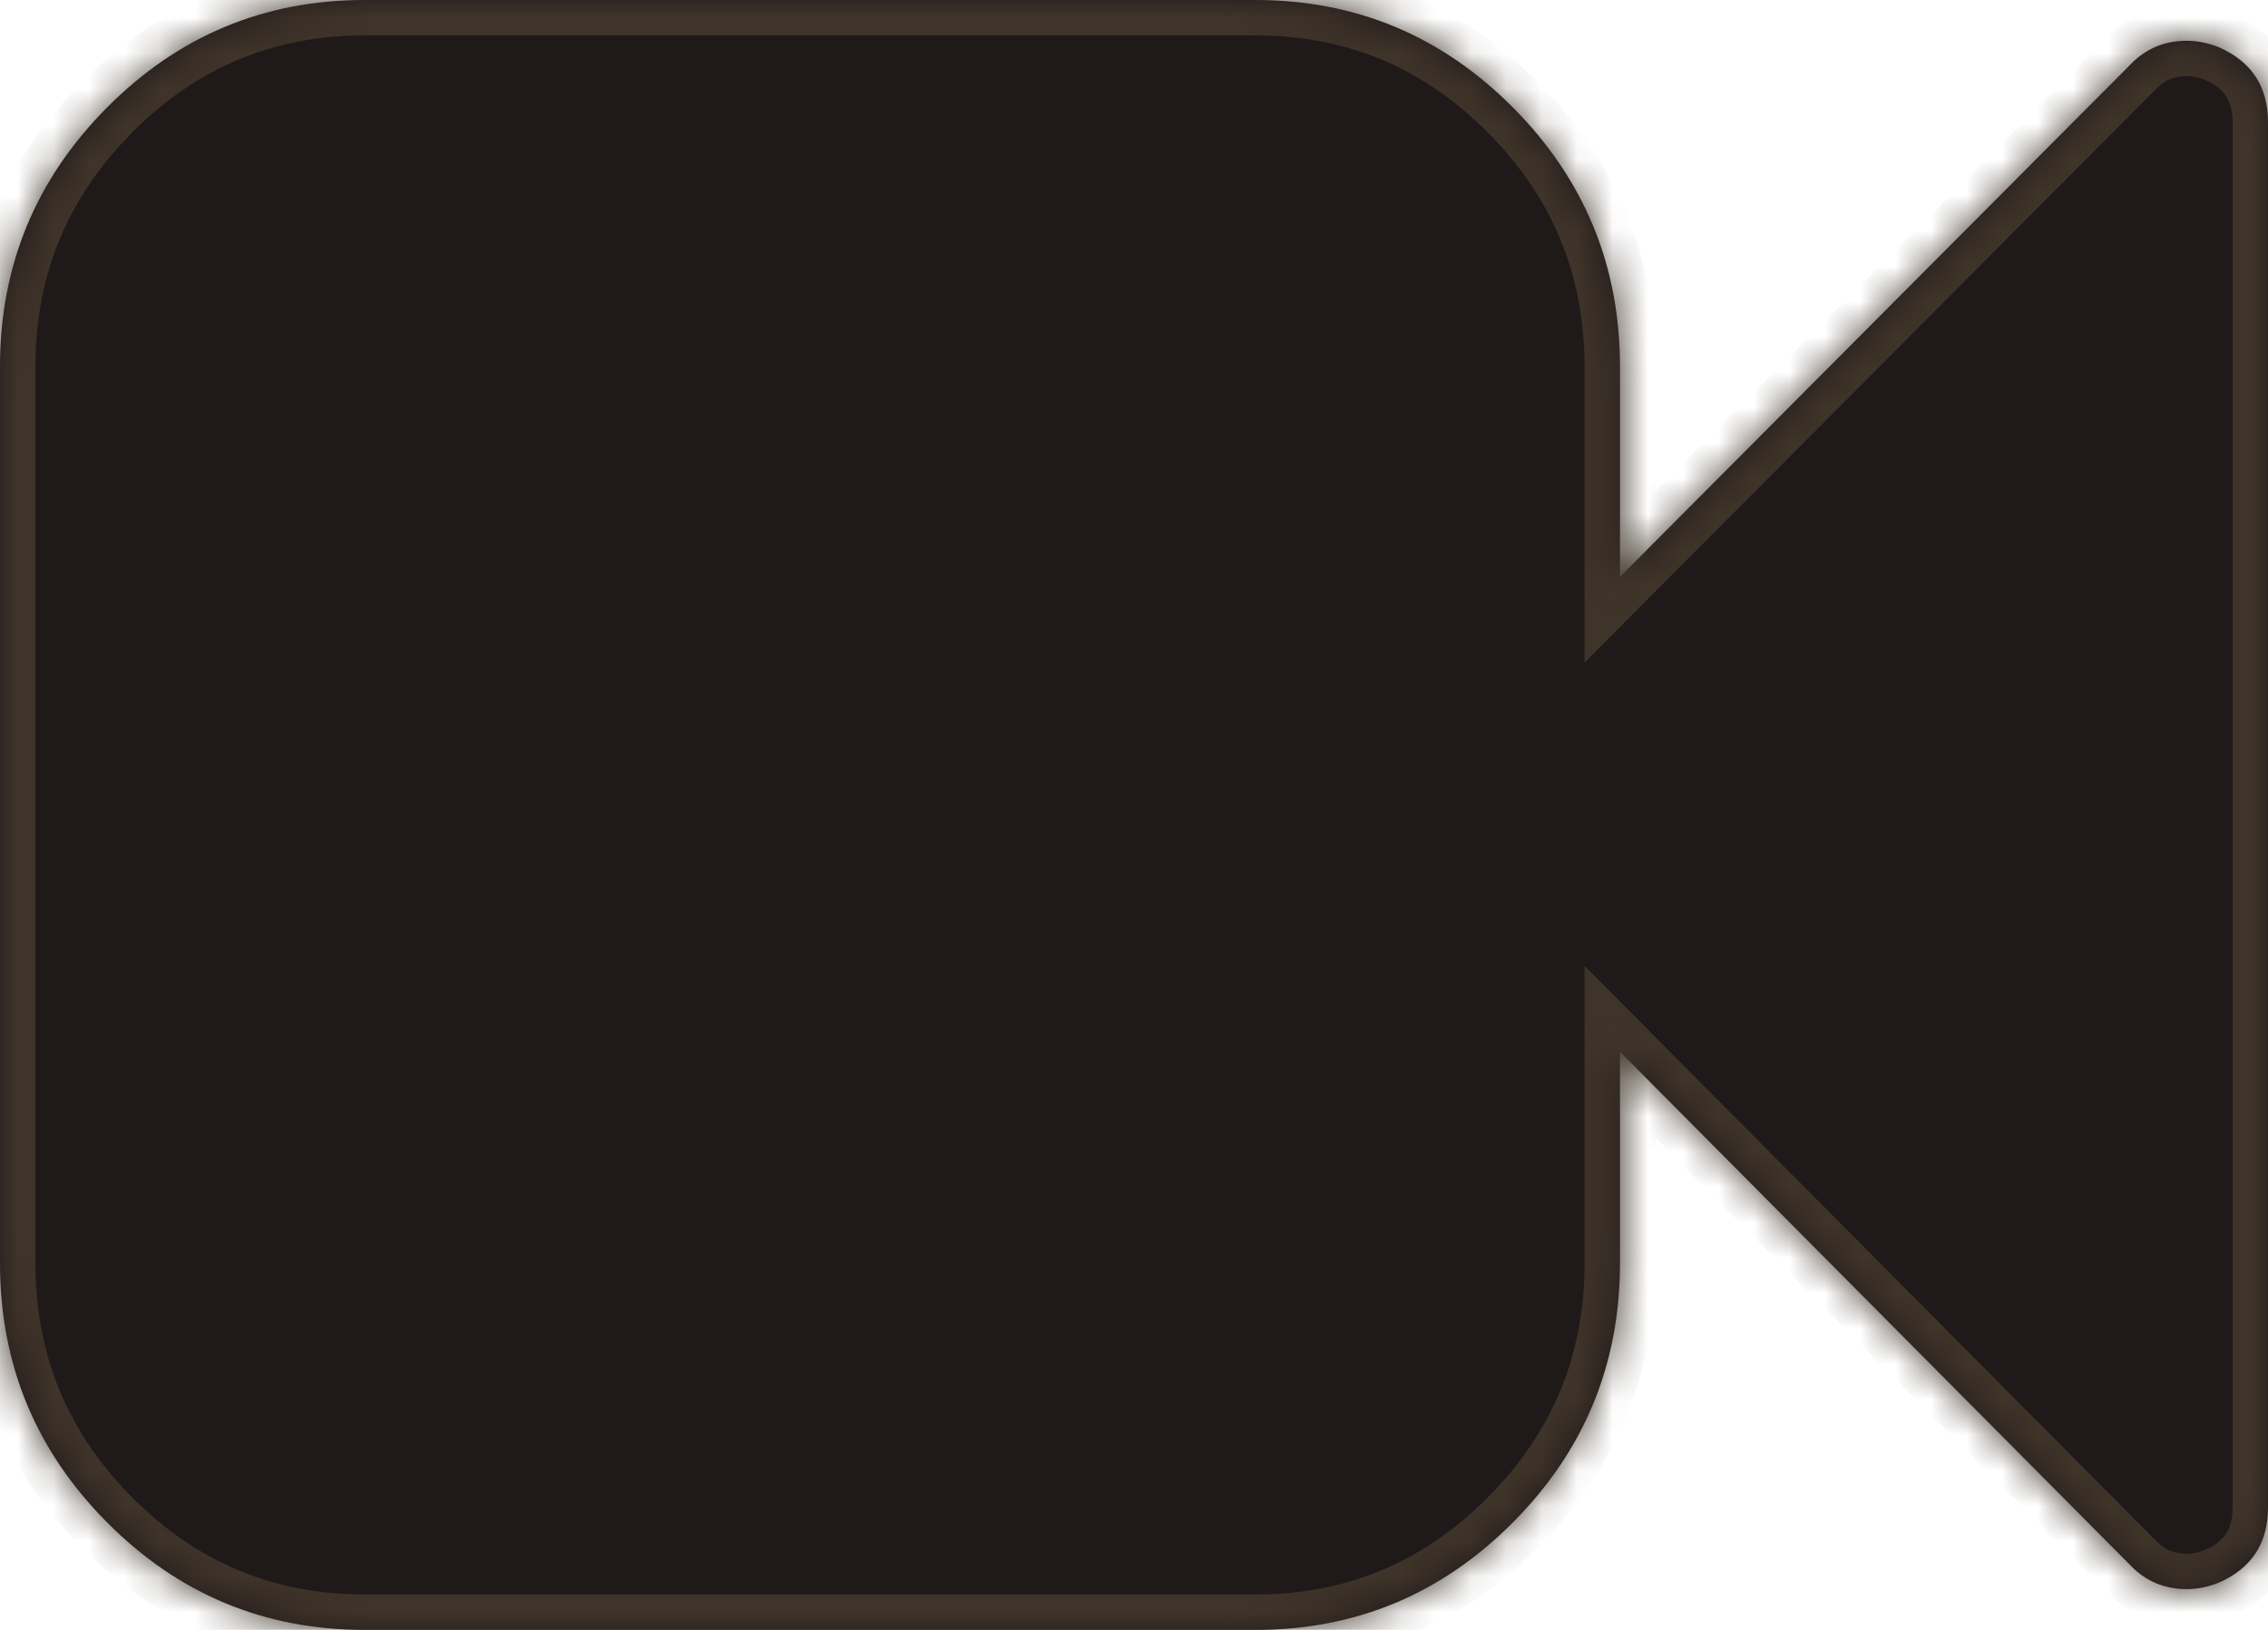
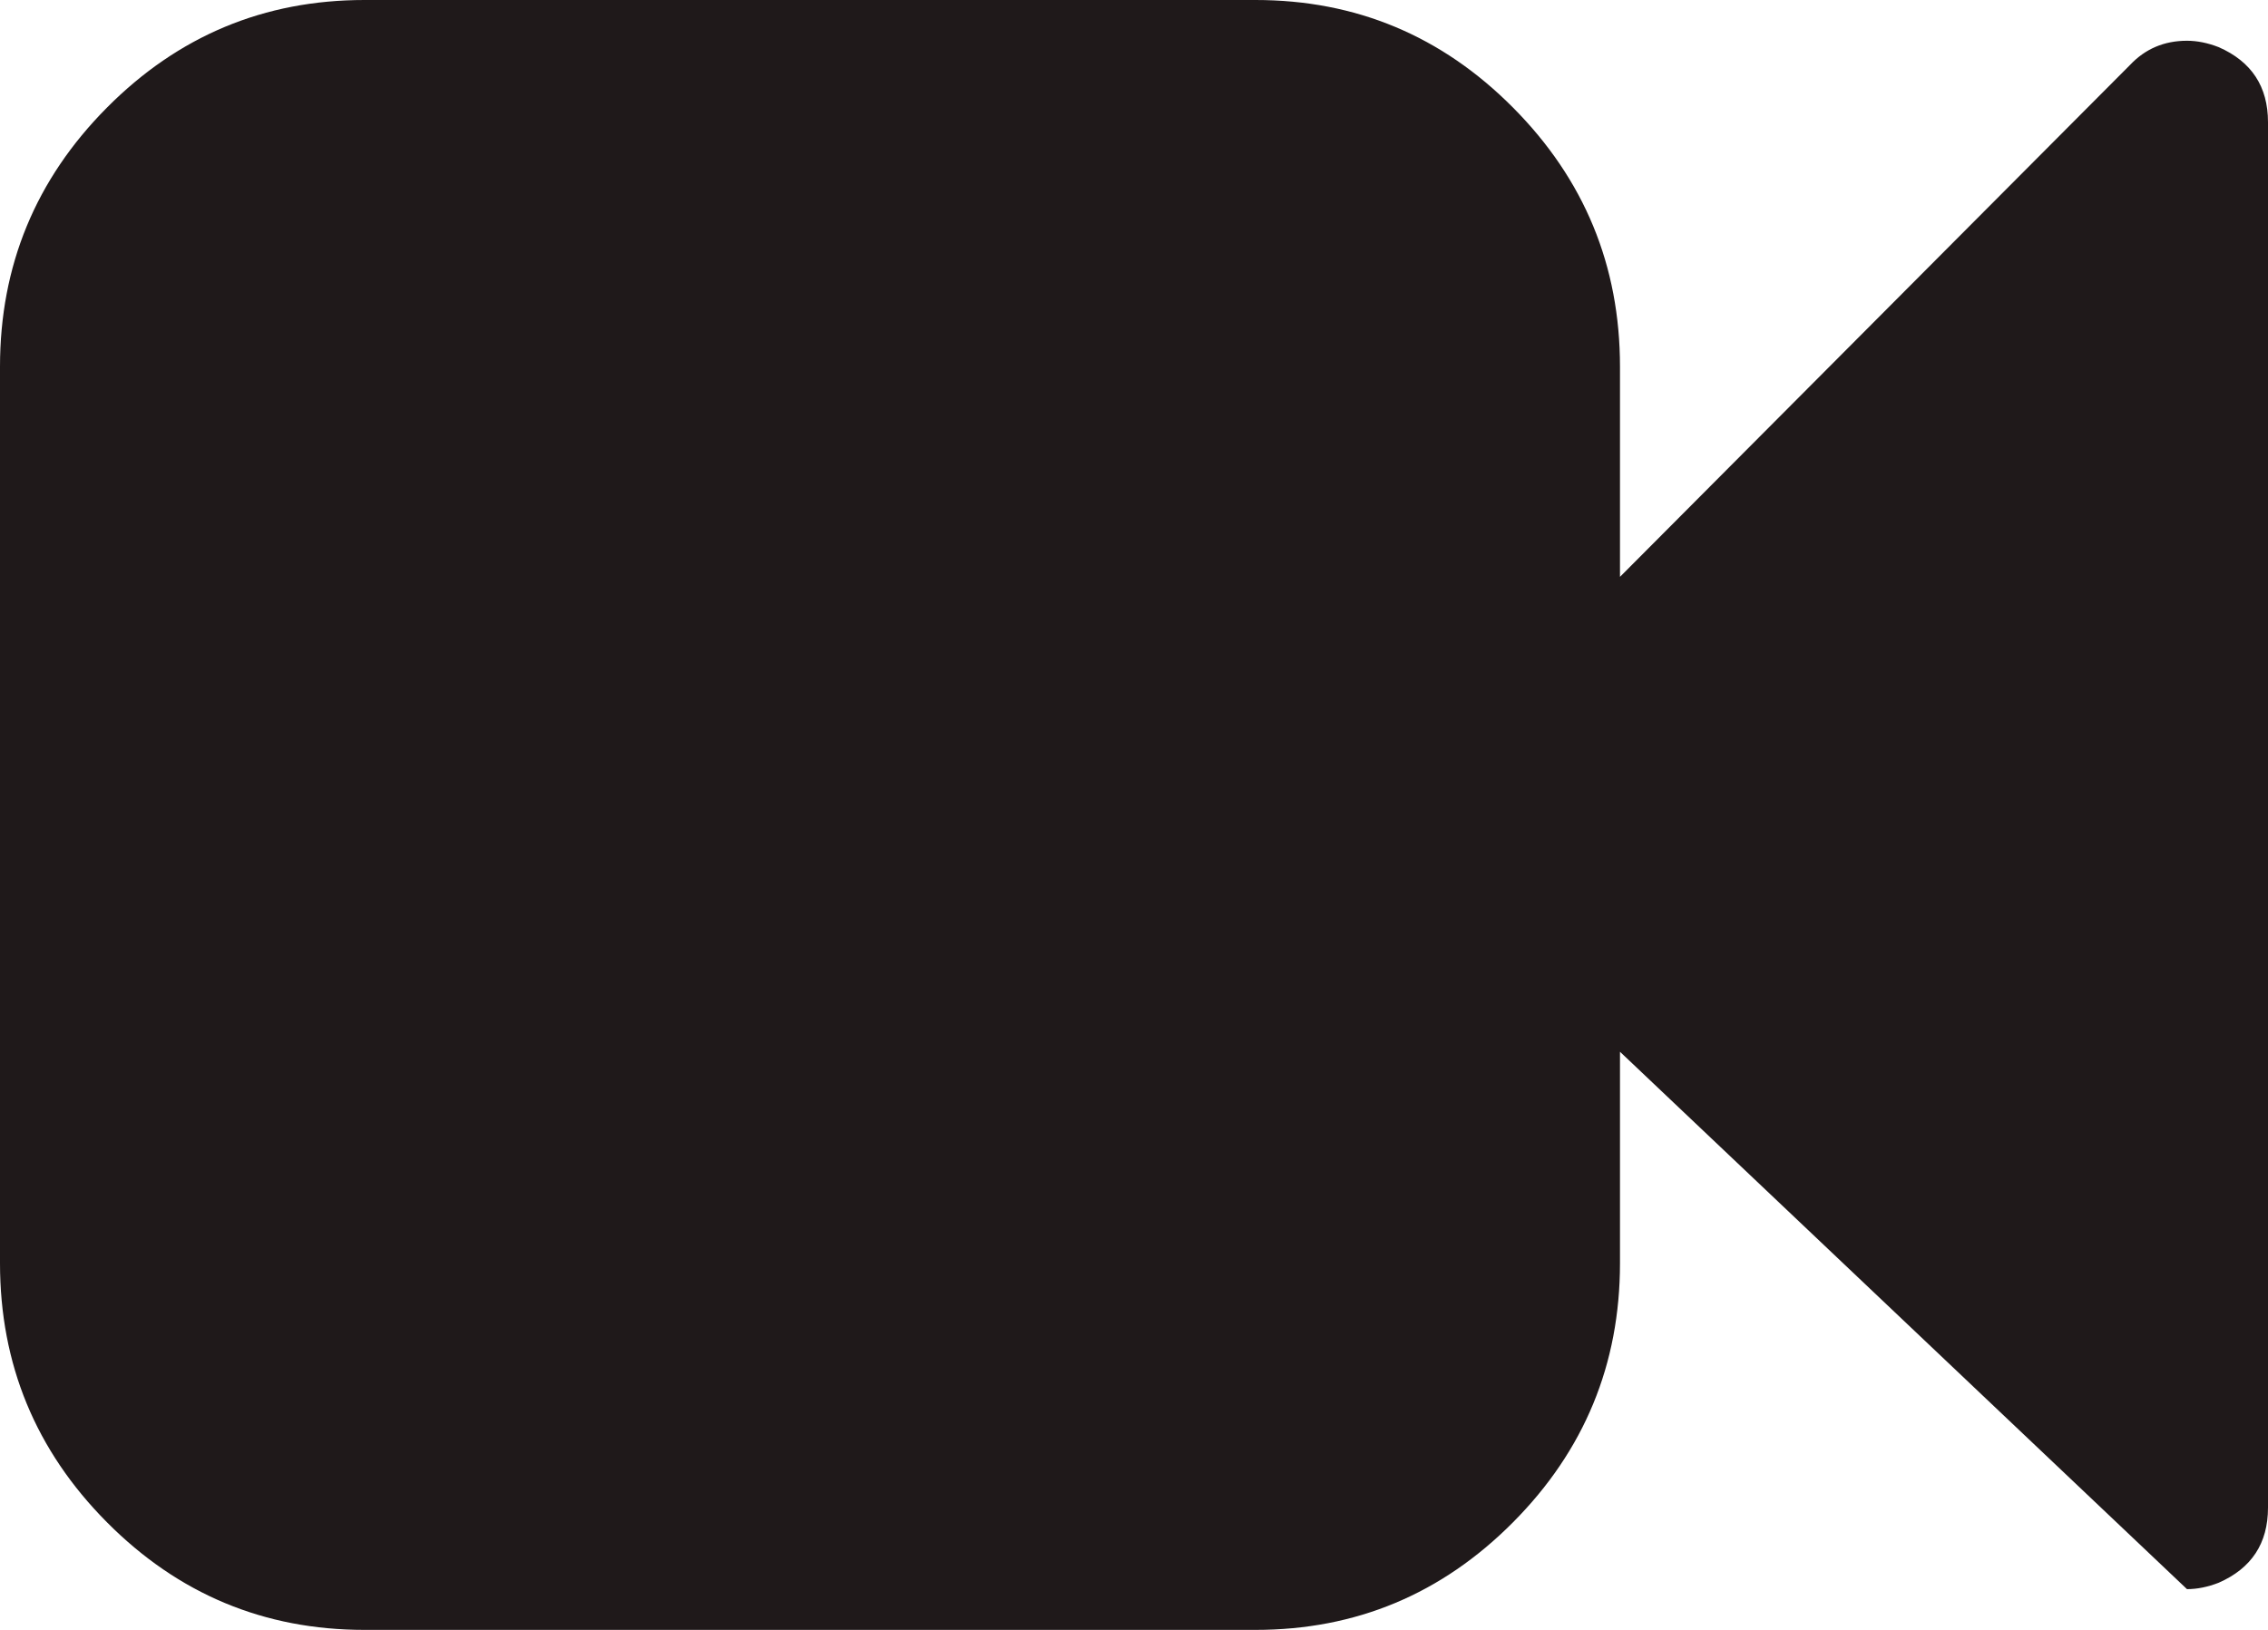
<svg xmlns="http://www.w3.org/2000/svg" version="1.1" width="64px" height="46px">
  <defs>
    <mask fill="white" id="clip7">
-       <path d="M 62.607 1.33  C 63.536 1.737  64 2.444  64 3.45  L 64 42.55  C 64 43.556  63.536 44.263  62.607 44.67  C 62.298 44.79  62 44.85  61.714 44.85  C 61.071 44.85  60.536 44.622  60.107 44.167  L 45.714 29.684  L 45.714 35.65  C 45.714 38.501  44.708 40.939  42.696 42.963  C 40.685 44.988  38.262 46  35.429 46  L 10.286 46  C 7.452 46  5.03 44.988  3.018 42.963  C 1.006 40.939  0 38.501  0 35.65  L 0 10.35  C 0 7.499  1.006 5.061  3.018 3.037  C 5.03 1.012  7.452 0  10.286 0  L 35.429 0  C 38.262 0  40.685 1.012  42.696 3.037  C 44.708 5.061  45.714 7.499  45.714 10.35  L 45.714 16.28  L 60.107 1.833  C 60.536 1.378  61.071 1.15  61.714 1.15  C 62 1.15  62.298 1.21  62.607 1.33  Z " fill-rule="evenodd" />
-     </mask>
+       </mask>
  </defs>
  <g transform="matrix(1 0 0 1 -570 -376 )">
-     <path d="M 62.607 1.33  C 63.536 1.737  64 2.444  64 3.45  L 64 42.55  C 64 43.556  63.536 44.263  62.607 44.67  C 62.298 44.79  62 44.85  61.714 44.85  C 61.071 44.85  60.536 44.622  60.107 44.167  L 45.714 29.684  L 45.714 35.65  C 45.714 38.501  44.708 40.939  42.696 42.963  C 40.685 44.988  38.262 46  35.429 46  L 10.286 46  C 7.452 46  5.03 44.988  3.018 42.963  C 1.006 40.939  0 38.501  0 35.65  L 0 10.35  C 0 7.499  1.006 5.061  3.018 3.037  C 5.03 1.012  7.452 0  10.286 0  L 35.429 0  C 38.262 0  40.685 1.012  42.696 3.037  C 44.708 5.061  45.714 7.499  45.714 10.35  L 45.714 16.28  L 60.107 1.833  C 60.536 1.378  61.071 1.15  61.714 1.15  C 62 1.15  62.298 1.21  62.607 1.33  Z " fill-rule="nonzero" fill="#1f191a" stroke="none" transform="matrix(1 0 0 1 570 376 )" />
-     <path d="M 62.607 1.33  C 63.536 1.737  64 2.444  64 3.45  L 64 42.55  C 64 43.556  63.536 44.263  62.607 44.67  C 62.298 44.79  62 44.85  61.714 44.85  C 61.071 44.85  60.536 44.622  60.107 44.167  L 45.714 29.684  L 45.714 35.65  C 45.714 38.501  44.708 40.939  42.696 42.963  C 40.685 44.988  38.262 46  35.429 46  L 10.286 46  C 7.452 46  5.03 44.988  3.018 42.963  C 1.006 40.939  0 38.501  0 35.65  L 0 10.35  C 0 7.499  1.006 5.061  3.018 3.037  C 5.03 1.012  7.452 0  10.286 0  L 35.429 0  C 38.262 0  40.685 1.012  42.696 3.037  C 44.708 5.061  45.714 7.499  45.714 10.35  L 45.714 16.28  L 60.107 1.833  C 60.536 1.378  61.071 1.15  61.714 1.15  C 62 1.15  62.298 1.21  62.607 1.33  Z " stroke-width="2" stroke="#3f3429" fill="none" transform="matrix(1 0 0 1 570 376 )" mask="url(#clip7)" />
+     <path d="M 62.607 1.33  C 63.536 1.737  64 2.444  64 3.45  L 64 42.55  C 64 43.556  63.536 44.263  62.607 44.67  C 62.298 44.79  62 44.85  61.714 44.85  L 45.714 29.684  L 45.714 35.65  C 45.714 38.501  44.708 40.939  42.696 42.963  C 40.685 44.988  38.262 46  35.429 46  L 10.286 46  C 7.452 46  5.03 44.988  3.018 42.963  C 1.006 40.939  0 38.501  0 35.65  L 0 10.35  C 0 7.499  1.006 5.061  3.018 3.037  C 5.03 1.012  7.452 0  10.286 0  L 35.429 0  C 38.262 0  40.685 1.012  42.696 3.037  C 44.708 5.061  45.714 7.499  45.714 10.35  L 45.714 16.28  L 60.107 1.833  C 60.536 1.378  61.071 1.15  61.714 1.15  C 62 1.15  62.298 1.21  62.607 1.33  Z " fill-rule="nonzero" fill="#1f191a" stroke="none" transform="matrix(1 0 0 1 570 376 )" />
  </g>
</svg>